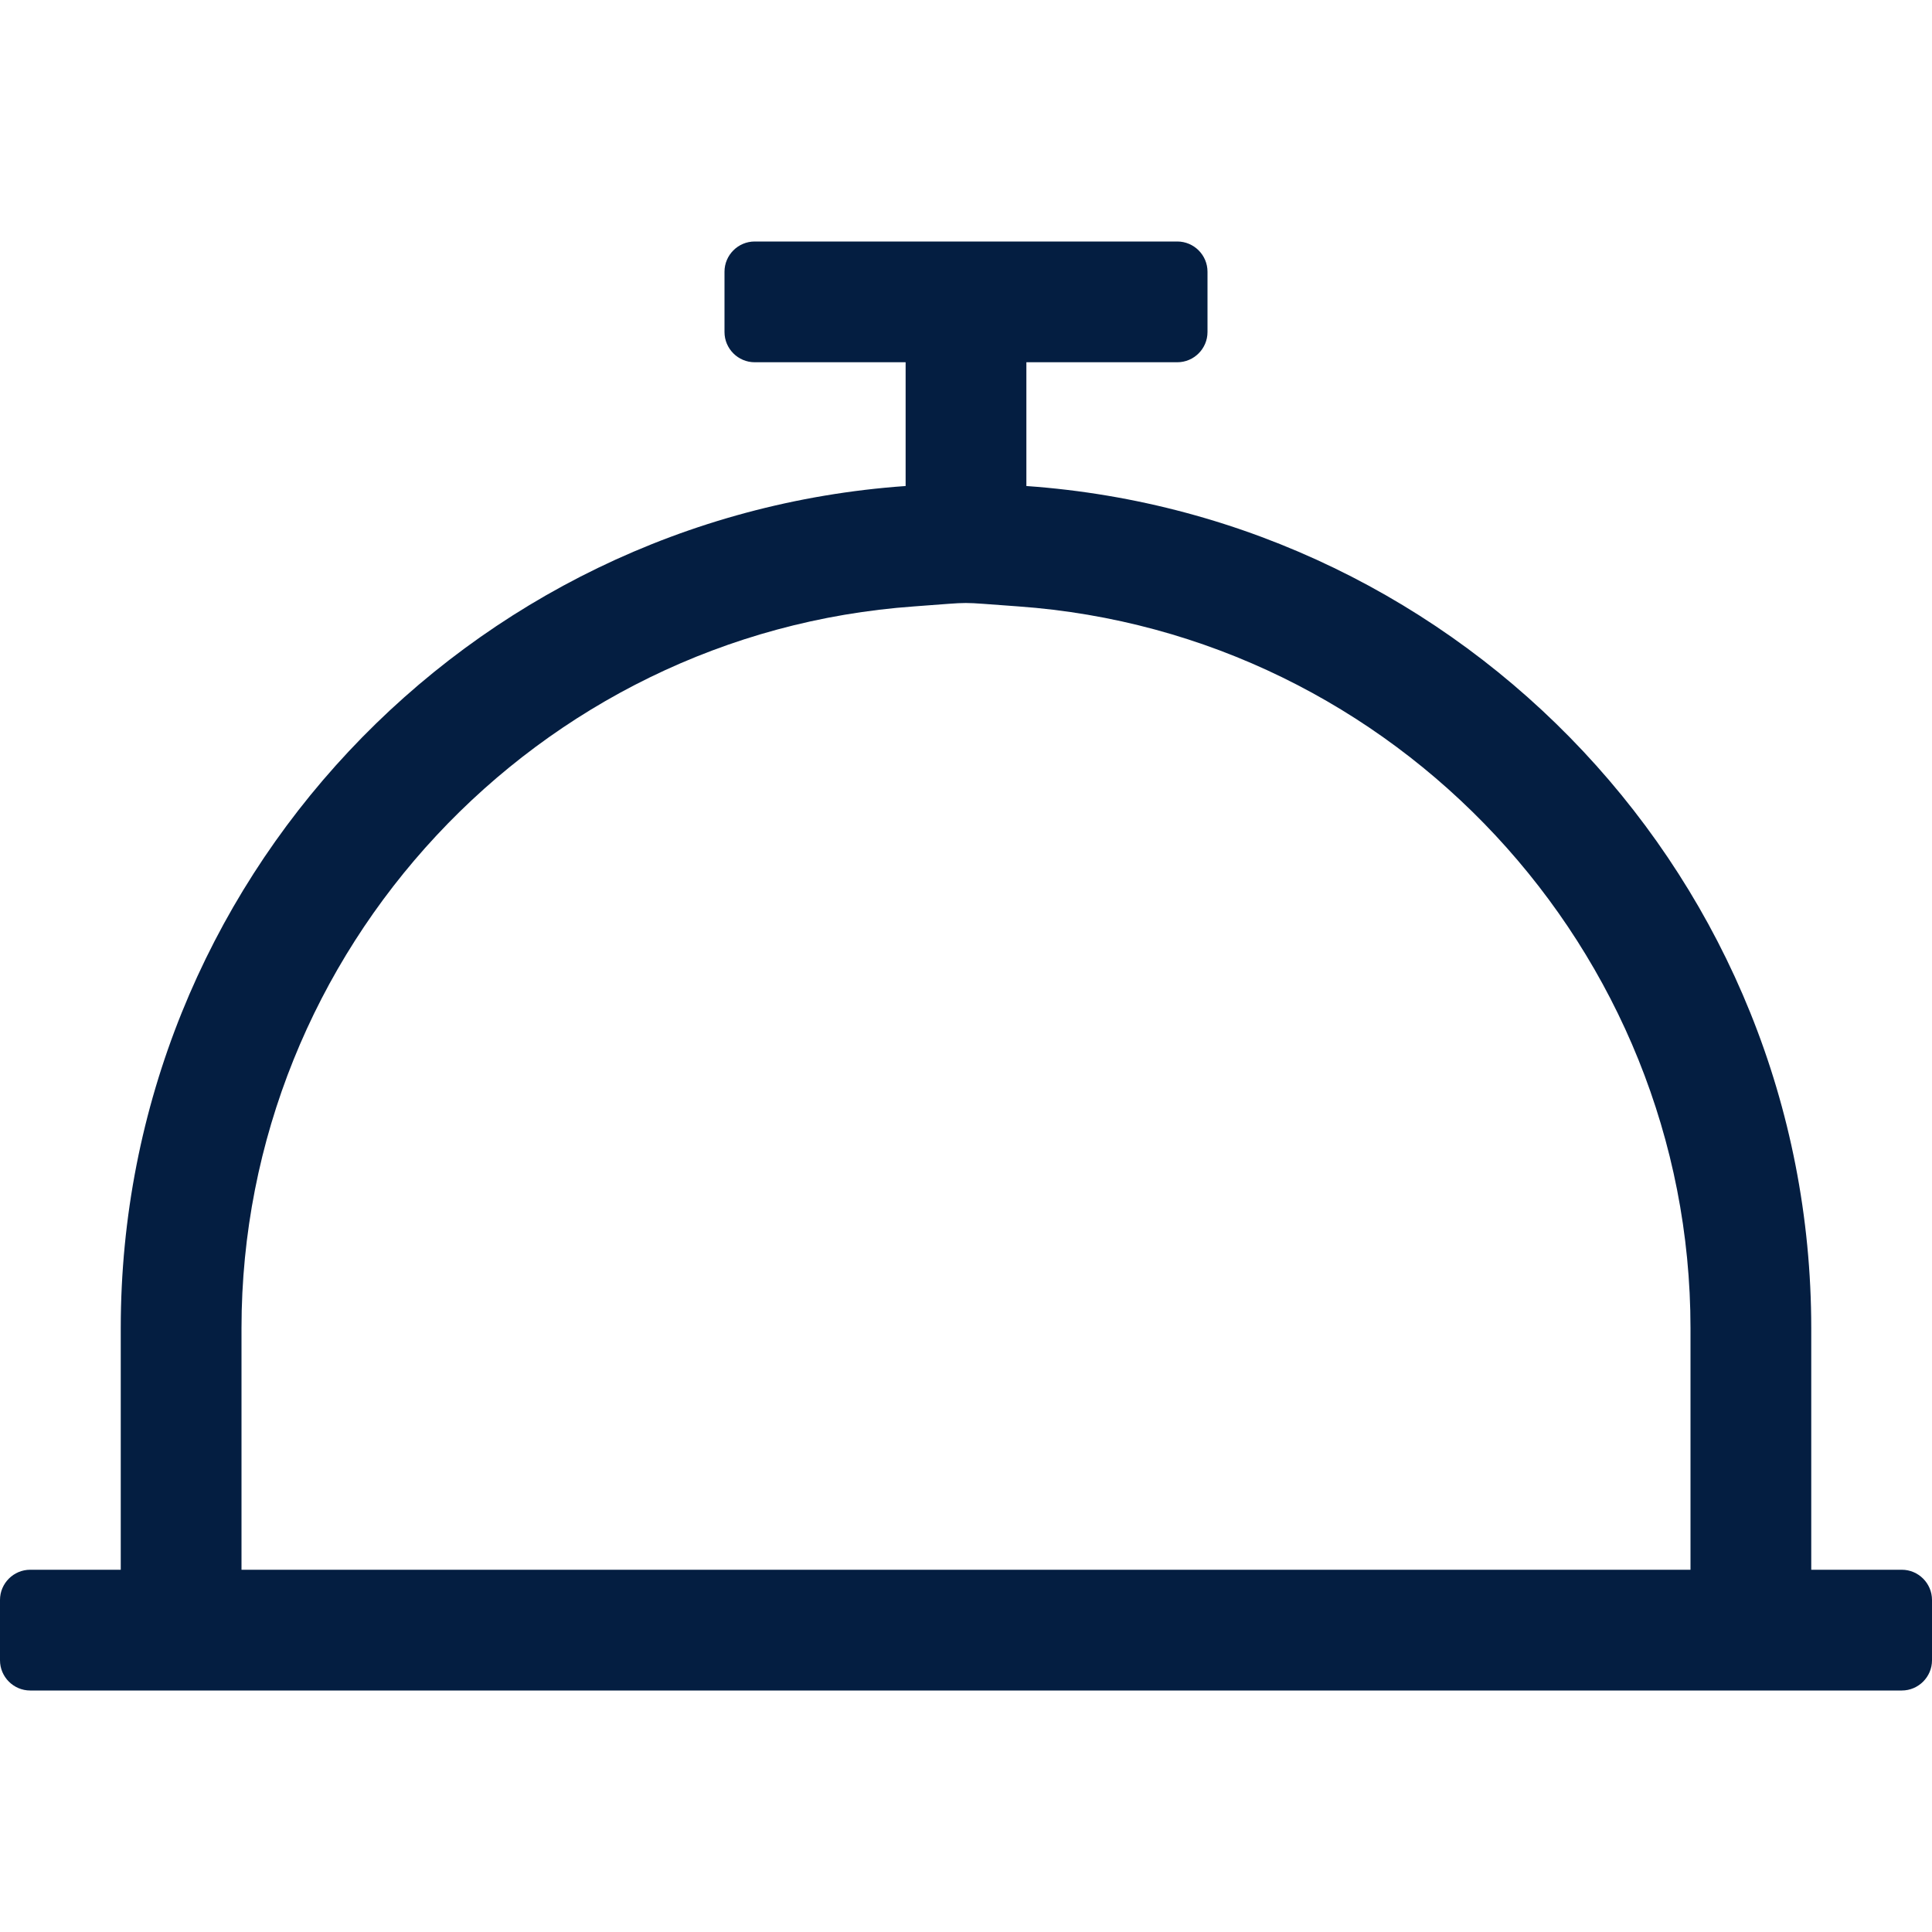
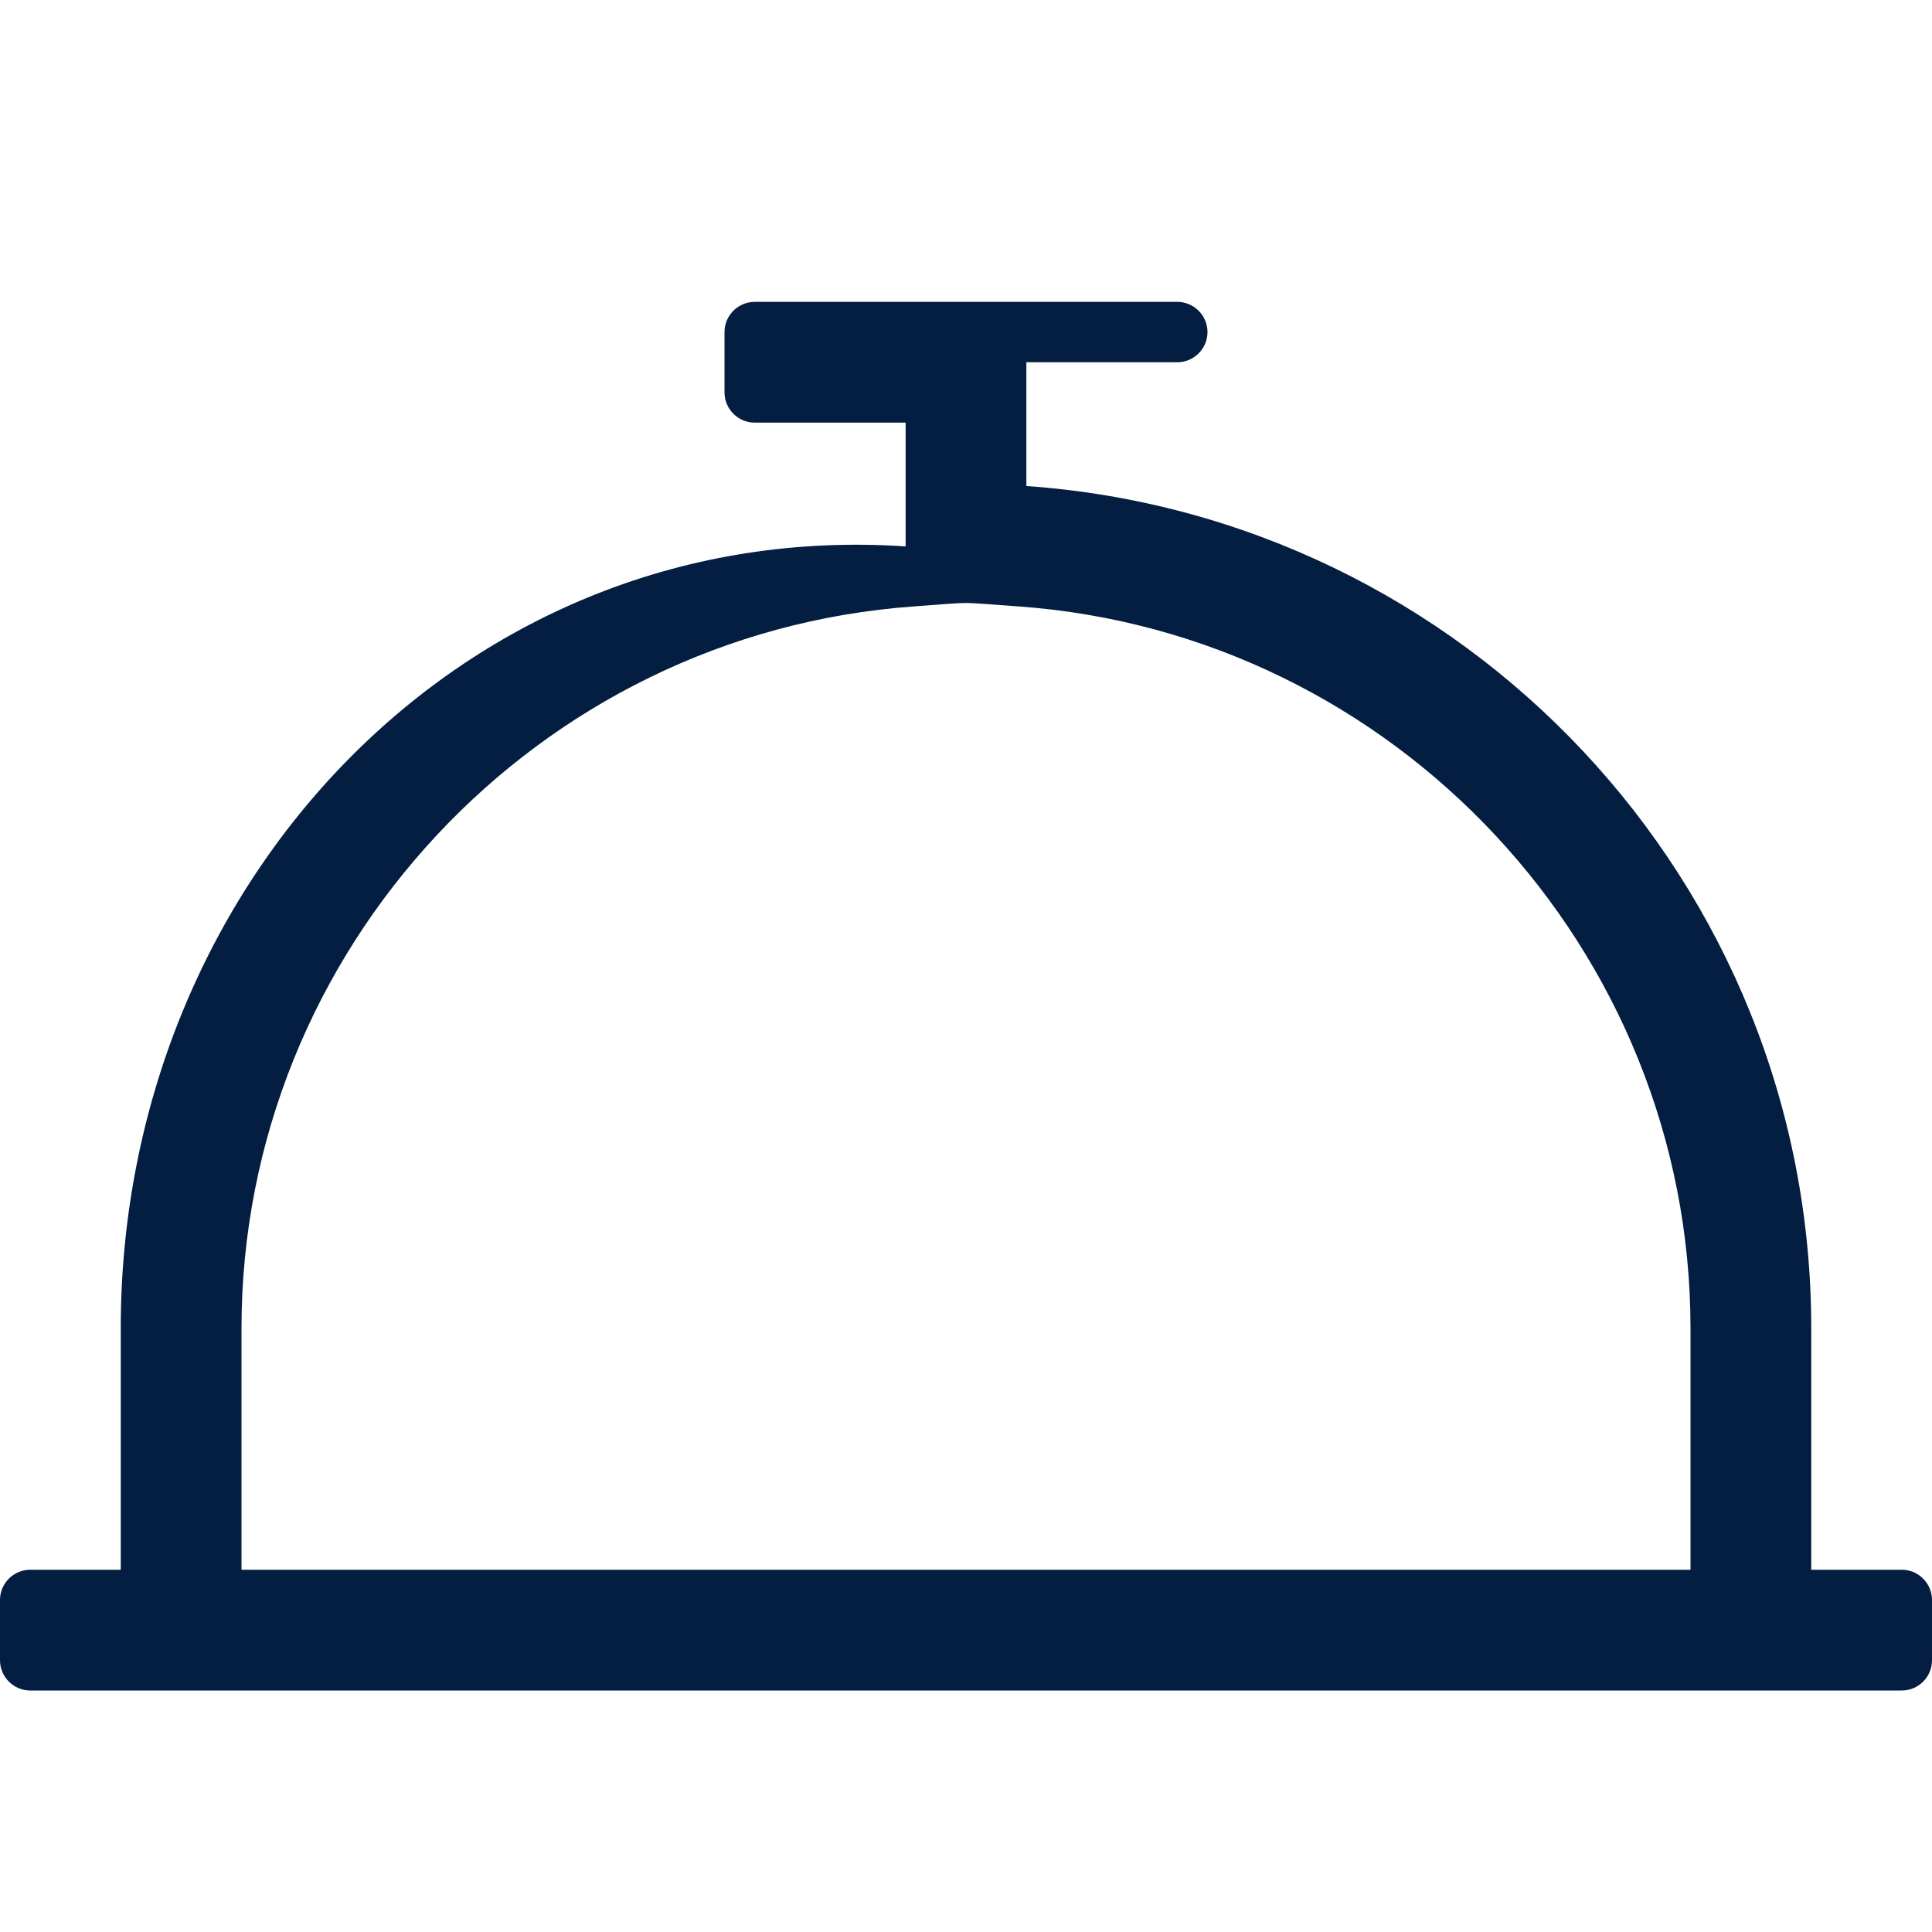
<svg xmlns="http://www.w3.org/2000/svg" viewBox="0 0 512 512">
-   <path d="M504 416h-24v-64c0-118.3-91.8-215-208-223.2V96h40c4.4 0 8-3.6 8-8V72c0-4.4-3.6-8-8-8H200c-4.4 0-8 3.6-8 8v16c0 4.4 3.6 8 8 8h40v32.8C123.8 137 32 233.7 32 352v64H8c-4.4 0-8 3.6-8 8v16c0 4.4 3.6 8 8 8h496c4.4 0 8-3.6 8-8v-16c0-4.4-3.6-8-8-8zm-56 0H64v-64c0-100.2 78.3-184.2 178.3-191.3 16.9-1.2 10.3-1.2 27.5 0C369.7 167.8 448 251.8 448 352v64z" fill="#041e41" />
+   <path d="M504 416h-24v-64c0-118.3-91.8-215-208-223.2V96h40c4.4 0 8-3.6 8-8c0-4.4-3.6-8-8-8H200c-4.4 0-8 3.6-8 8v16c0 4.4 3.6 8 8 8h40v32.8C123.8 137 32 233.7 32 352v64H8c-4.4 0-8 3.6-8 8v16c0 4.4 3.6 8 8 8h496c4.4 0 8-3.6 8-8v-16c0-4.4-3.6-8-8-8zm-56 0H64v-64c0-100.2 78.3-184.2 178.3-191.3 16.9-1.2 10.3-1.2 27.5 0C369.7 167.8 448 251.8 448 352v64z" fill="#041e41" />
</svg>